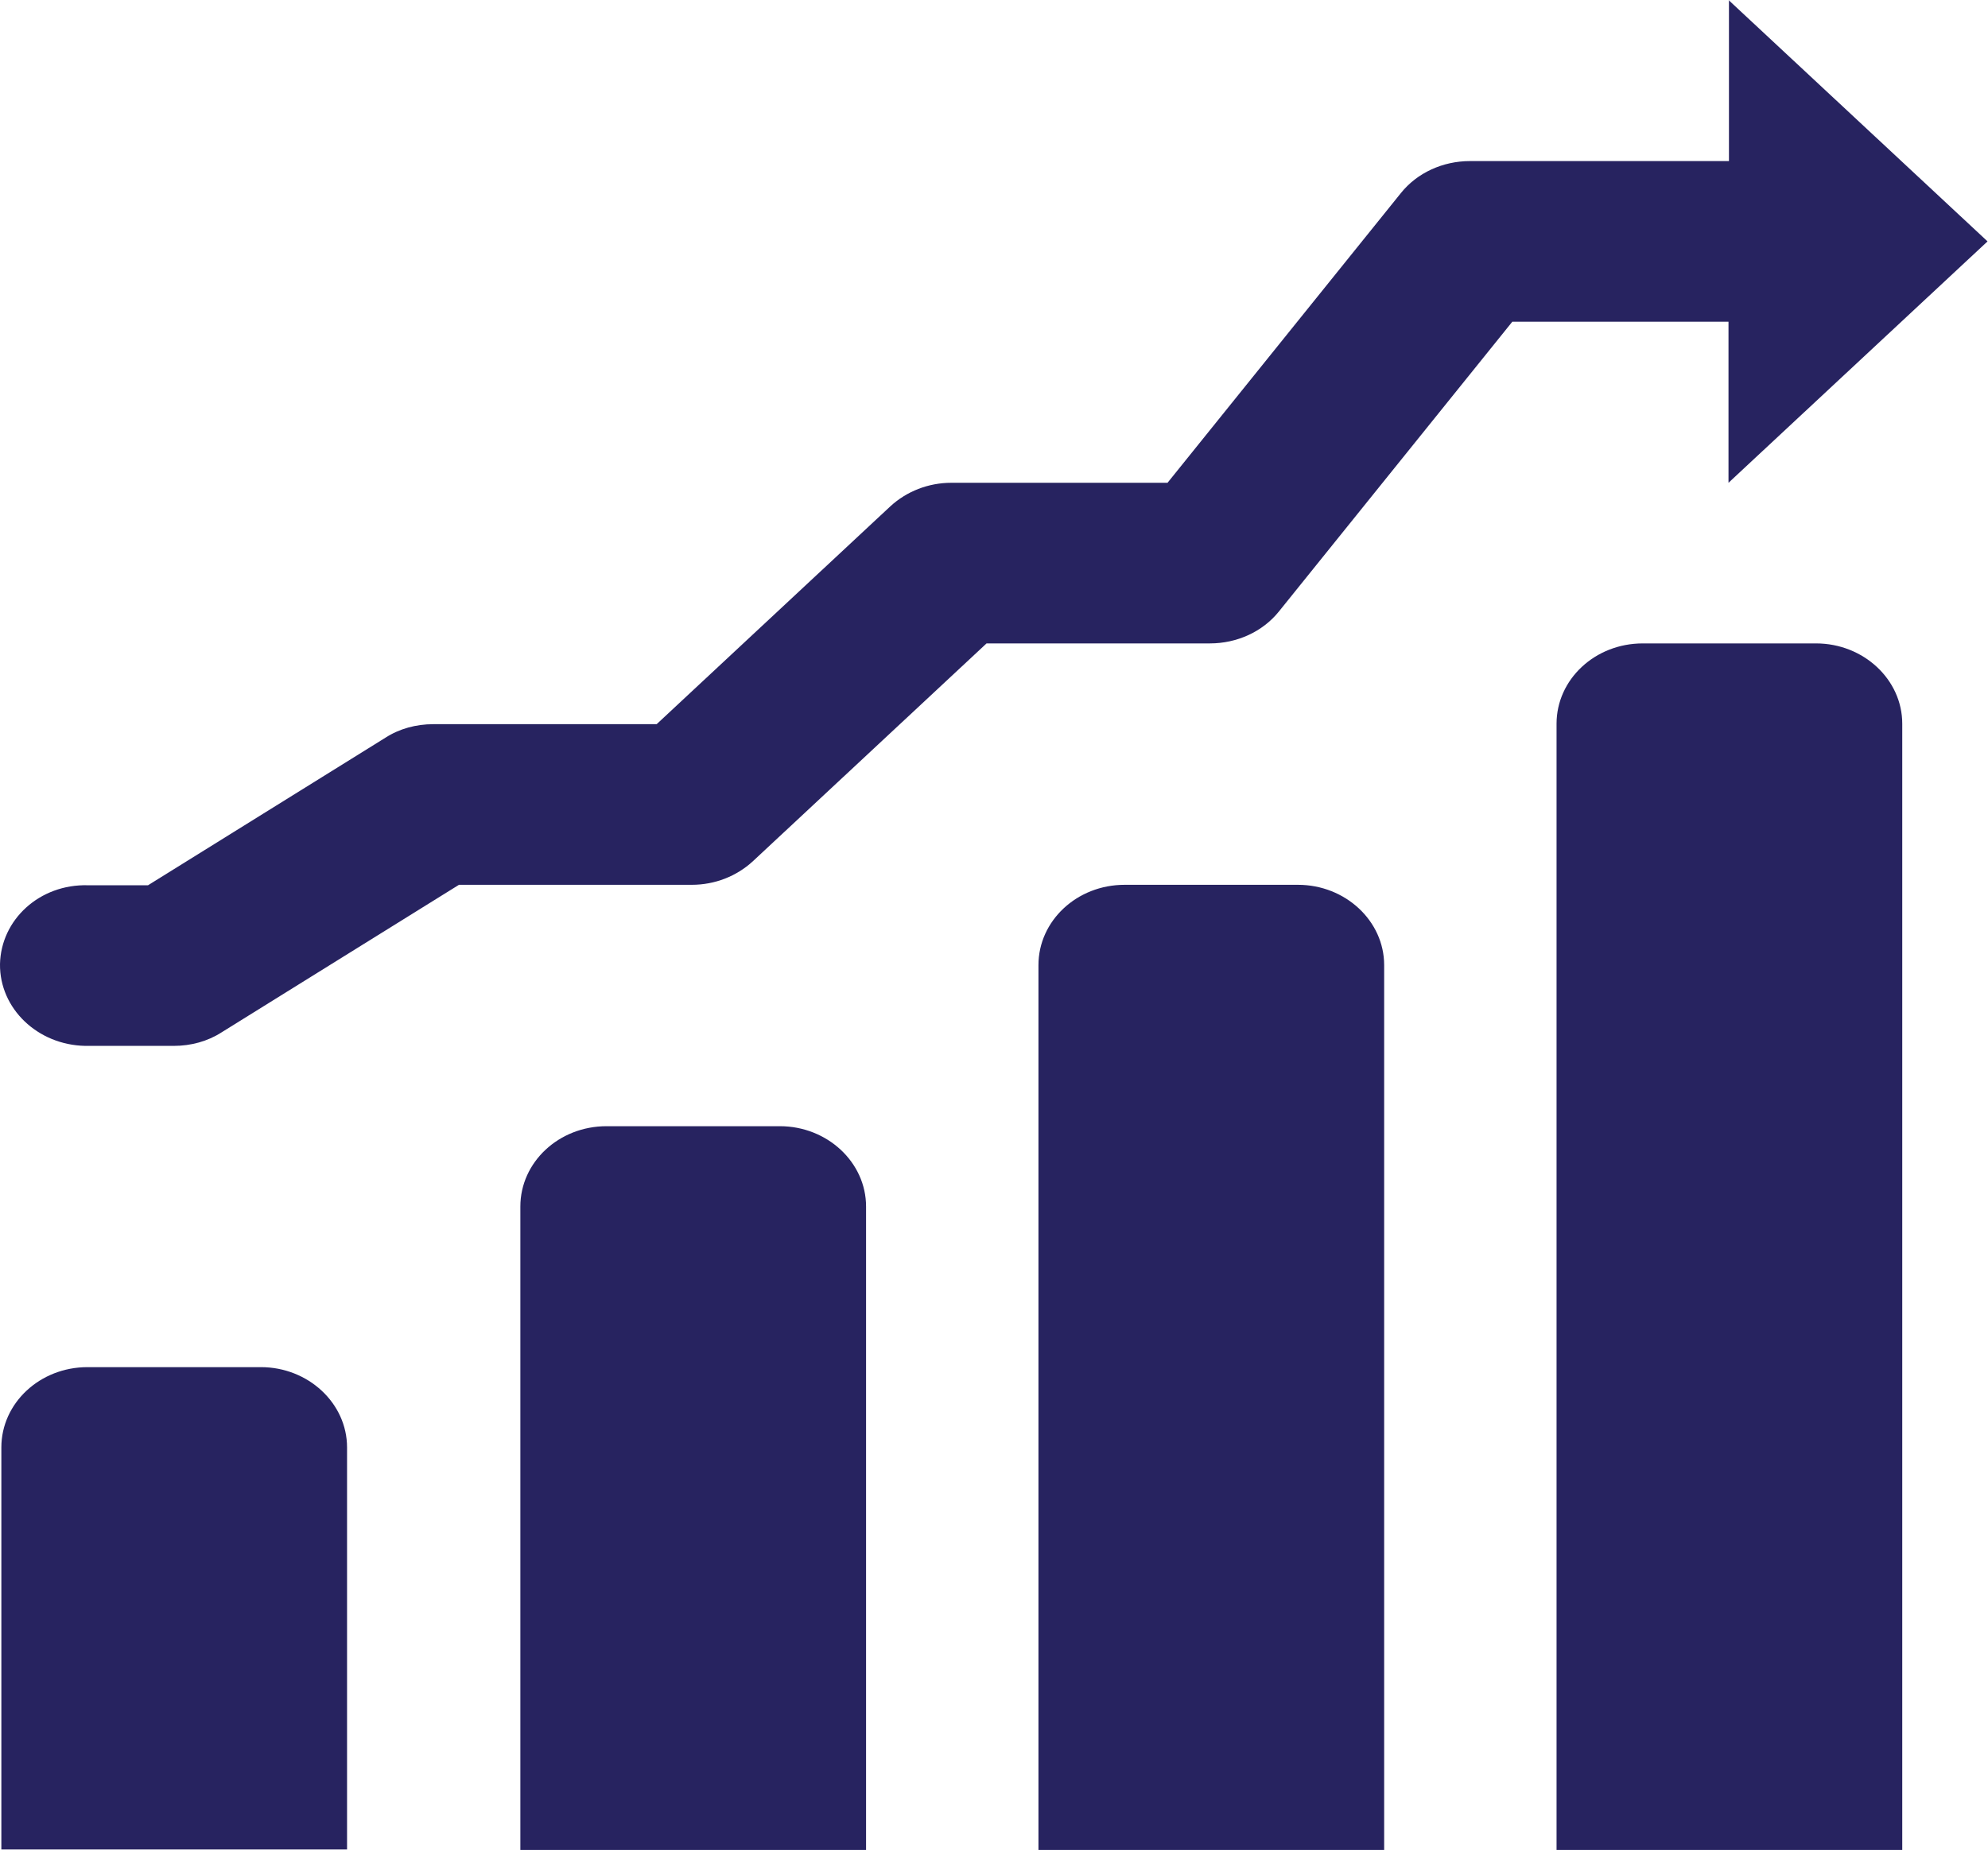
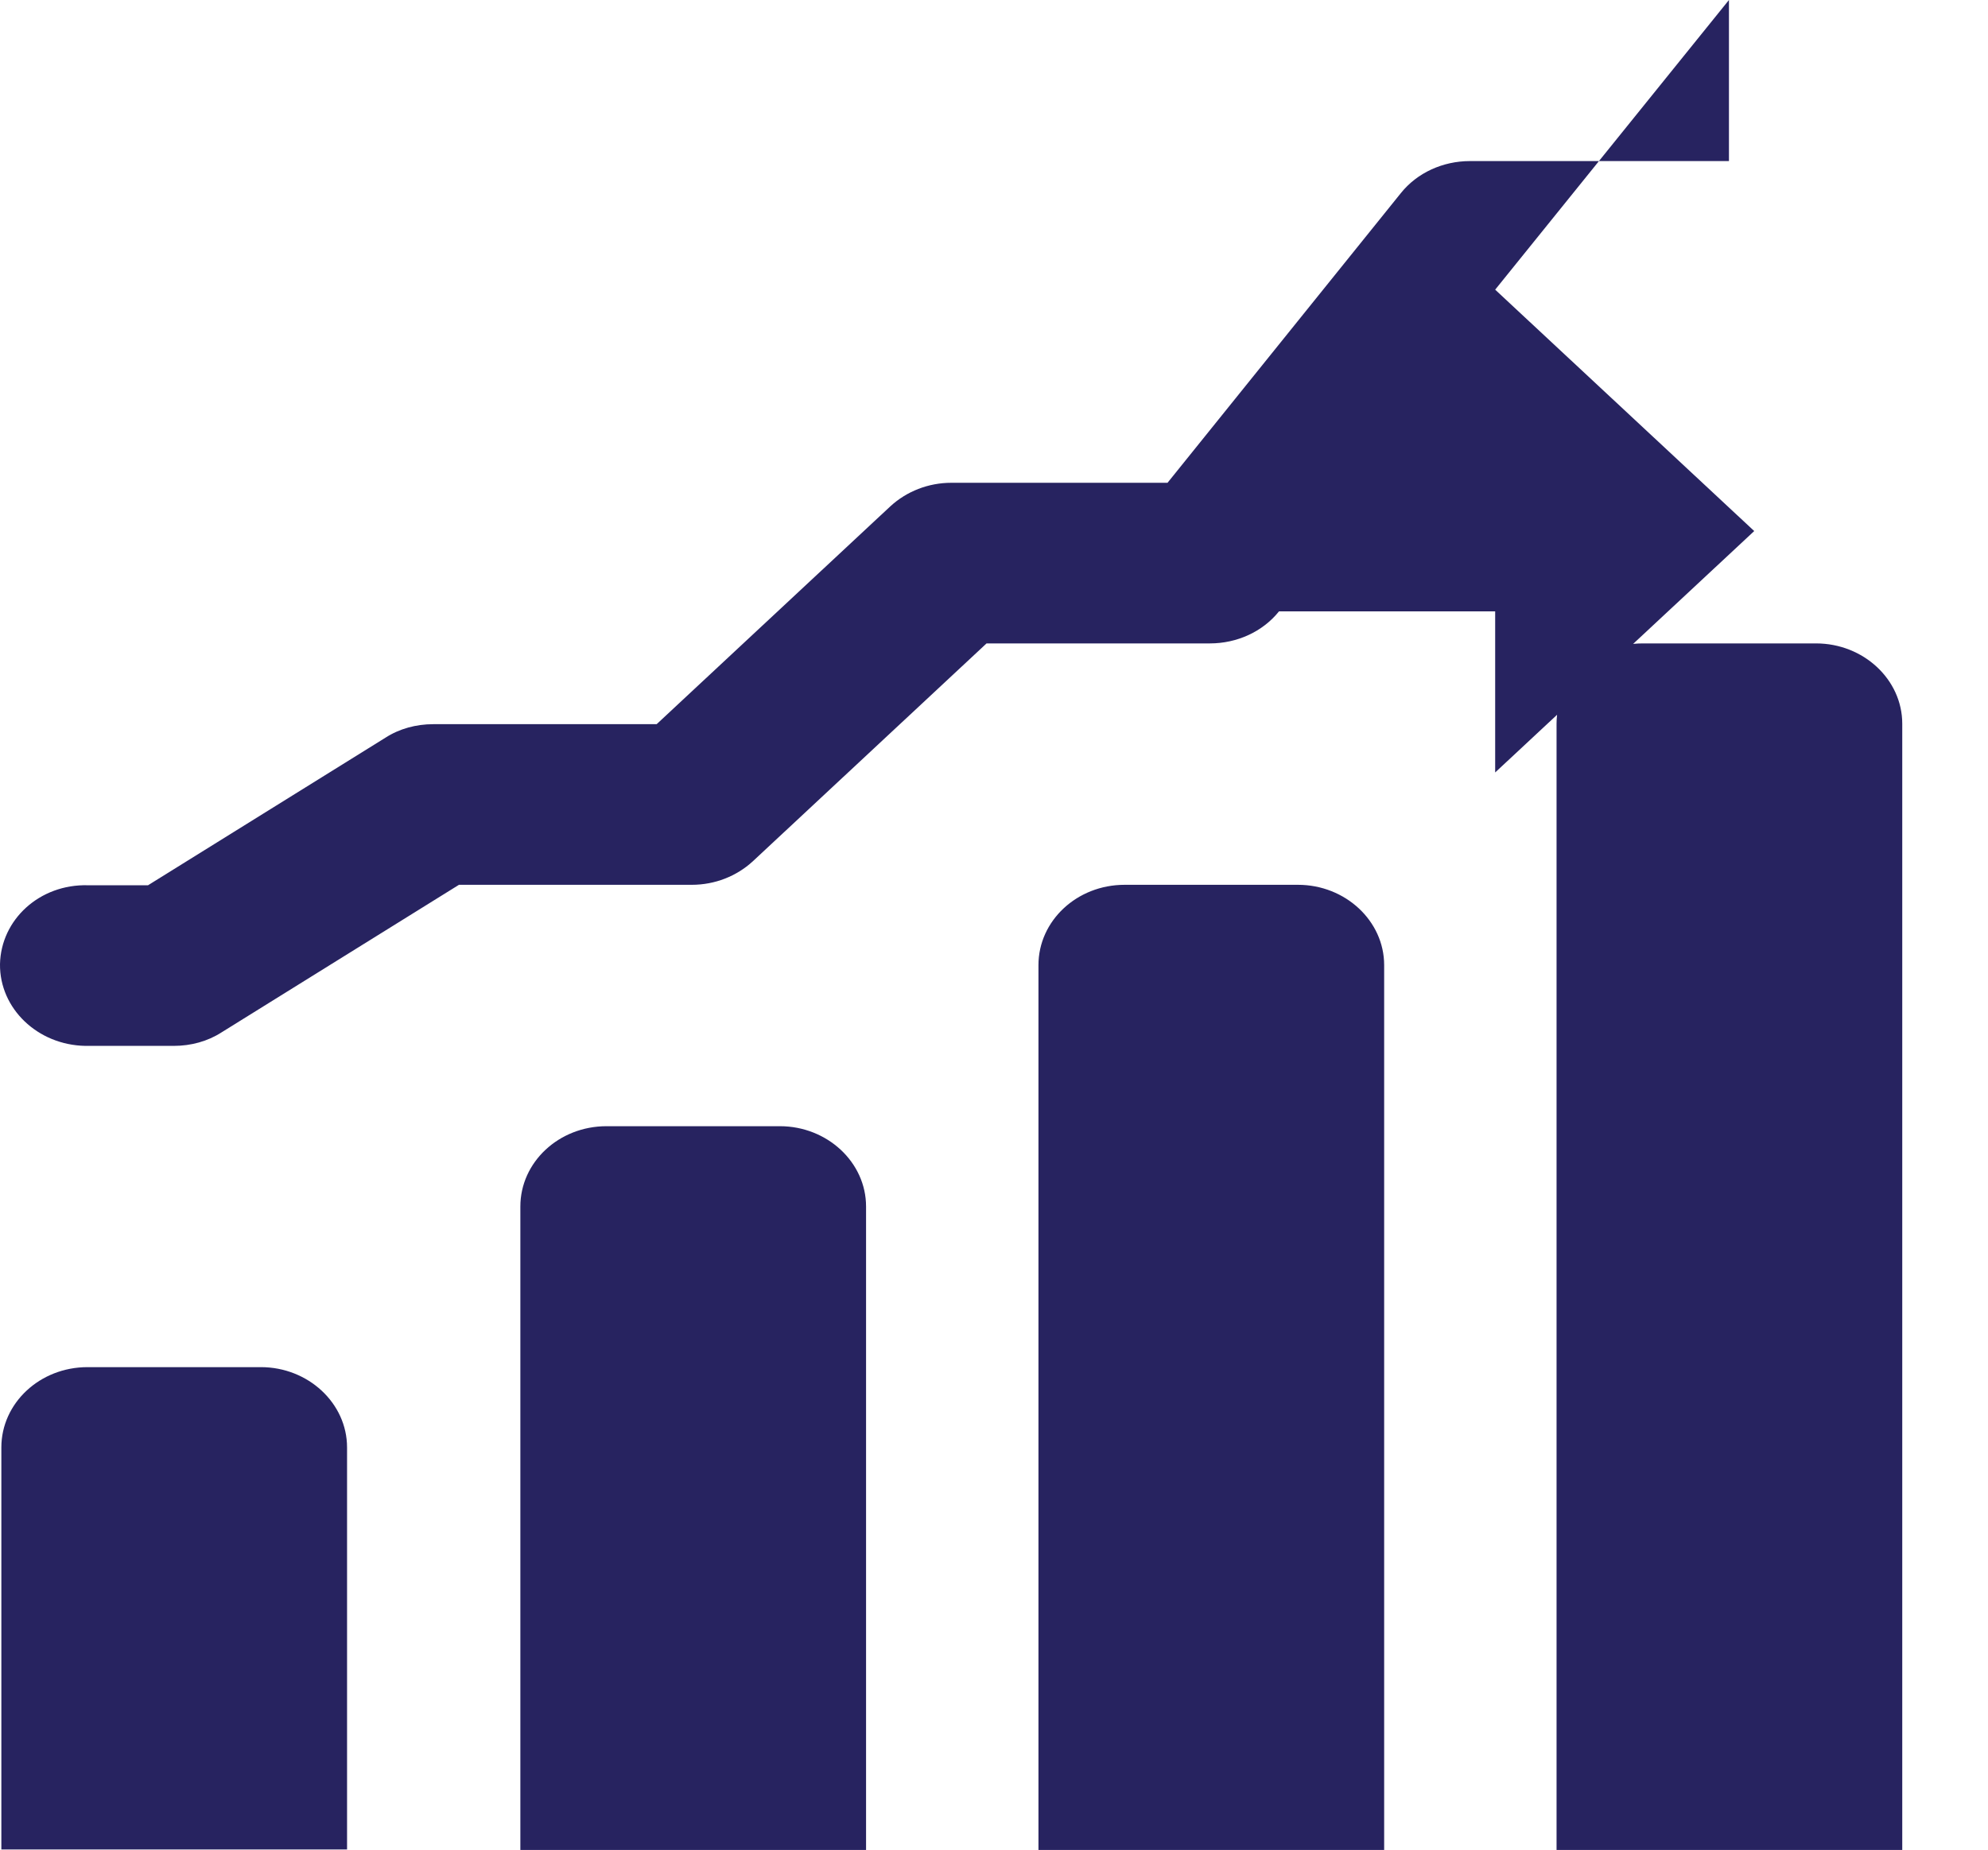
<svg xmlns="http://www.w3.org/2000/svg" id="Layer_2" data-name="Layer 2" viewBox="0 0 44.05 41">
  <defs>
    <style>
      .cls-1 {
        fill: #272360;
        stroke-width: 0px;
      }
    </style>
  </defs>
  <g id="Layer_2-2" data-name="Layer 2">
-     <path class="cls-1" d="m38.31,0v3.57h-5.74c-.6,0-1.17.26-1.53.71l-5.17,6.42h-4.79c-.51,0-.99.19-1.35.52l-5.18,4.83h-4.95c-.38,0-.75.1-1.06.3l-5.26,3.27h-1.33C.88,19.59.02,20.38,0,21.37c-.01.98.83,1.79,1.89,1.81.02,0,.04,0,.05,0h1.91c.38,0,.75-.1,1.06-.3l5.26-3.27h5.16c.51,0,.99-.19,1.35-.52l5.18-4.83h4.95c.6,0,1.17-.26,1.53-.71l5.17-6.42h4.79v3.57l5.74-5.35-5.74-5.35Zm-1.91,14.26c-1.06,0-1.91.8-1.91,1.78v24.96h7.66v-24.96c0-.98-.86-1.78-1.91-1.78h-3.83Zm-11.48,5.35c-1.06,0-1.91.8-1.91,1.78v19.61h7.66v-19.61c0-.98-.86-1.78-1.91-1.78h-3.83Zm-11.48,5.35c-1.06,0-1.91.8-1.91,1.78v14.26h7.66v-14.26c0-.98-.86-1.78-1.91-1.78h-3.83ZM1.94,30.3c-1.06,0-1.91.8-1.91,1.78v8.91h7.66v-8.91c0-.98-.86-1.78-1.91-1.78H1.94Z" />
+     <path class="cls-1" d="m38.31,0v3.57h-5.74c-.6,0-1.17.26-1.53.71l-5.17,6.42h-4.79c-.51,0-.99.19-1.35.52l-5.18,4.83h-4.95c-.38,0-.75.1-1.06.3l-5.26,3.27h-1.33C.88,19.59.02,20.38,0,21.37c-.01.98.83,1.79,1.89,1.81.02,0,.04,0,.05,0h1.91c.38,0,.75-.1,1.06-.3l5.26-3.27h5.16c.51,0,.99-.19,1.35-.52l5.18-4.83h4.95c.6,0,1.17-.26,1.53-.71h4.79v3.57l5.74-5.35-5.74-5.35Zm-1.91,14.26c-1.06,0-1.91.8-1.91,1.78v24.96h7.66v-24.96c0-.98-.86-1.78-1.91-1.78h-3.83Zm-11.48,5.35c-1.06,0-1.91.8-1.91,1.78v19.61h7.66v-19.61c0-.98-.86-1.78-1.91-1.78h-3.83Zm-11.48,5.35c-1.06,0-1.91.8-1.91,1.78v14.26h7.66v-14.26c0-.98-.86-1.78-1.91-1.78h-3.83ZM1.94,30.3c-1.06,0-1.91.8-1.91,1.78v8.91h7.66v-8.91c0-.98-.86-1.78-1.91-1.78H1.94Z" />
  </g>
</svg>